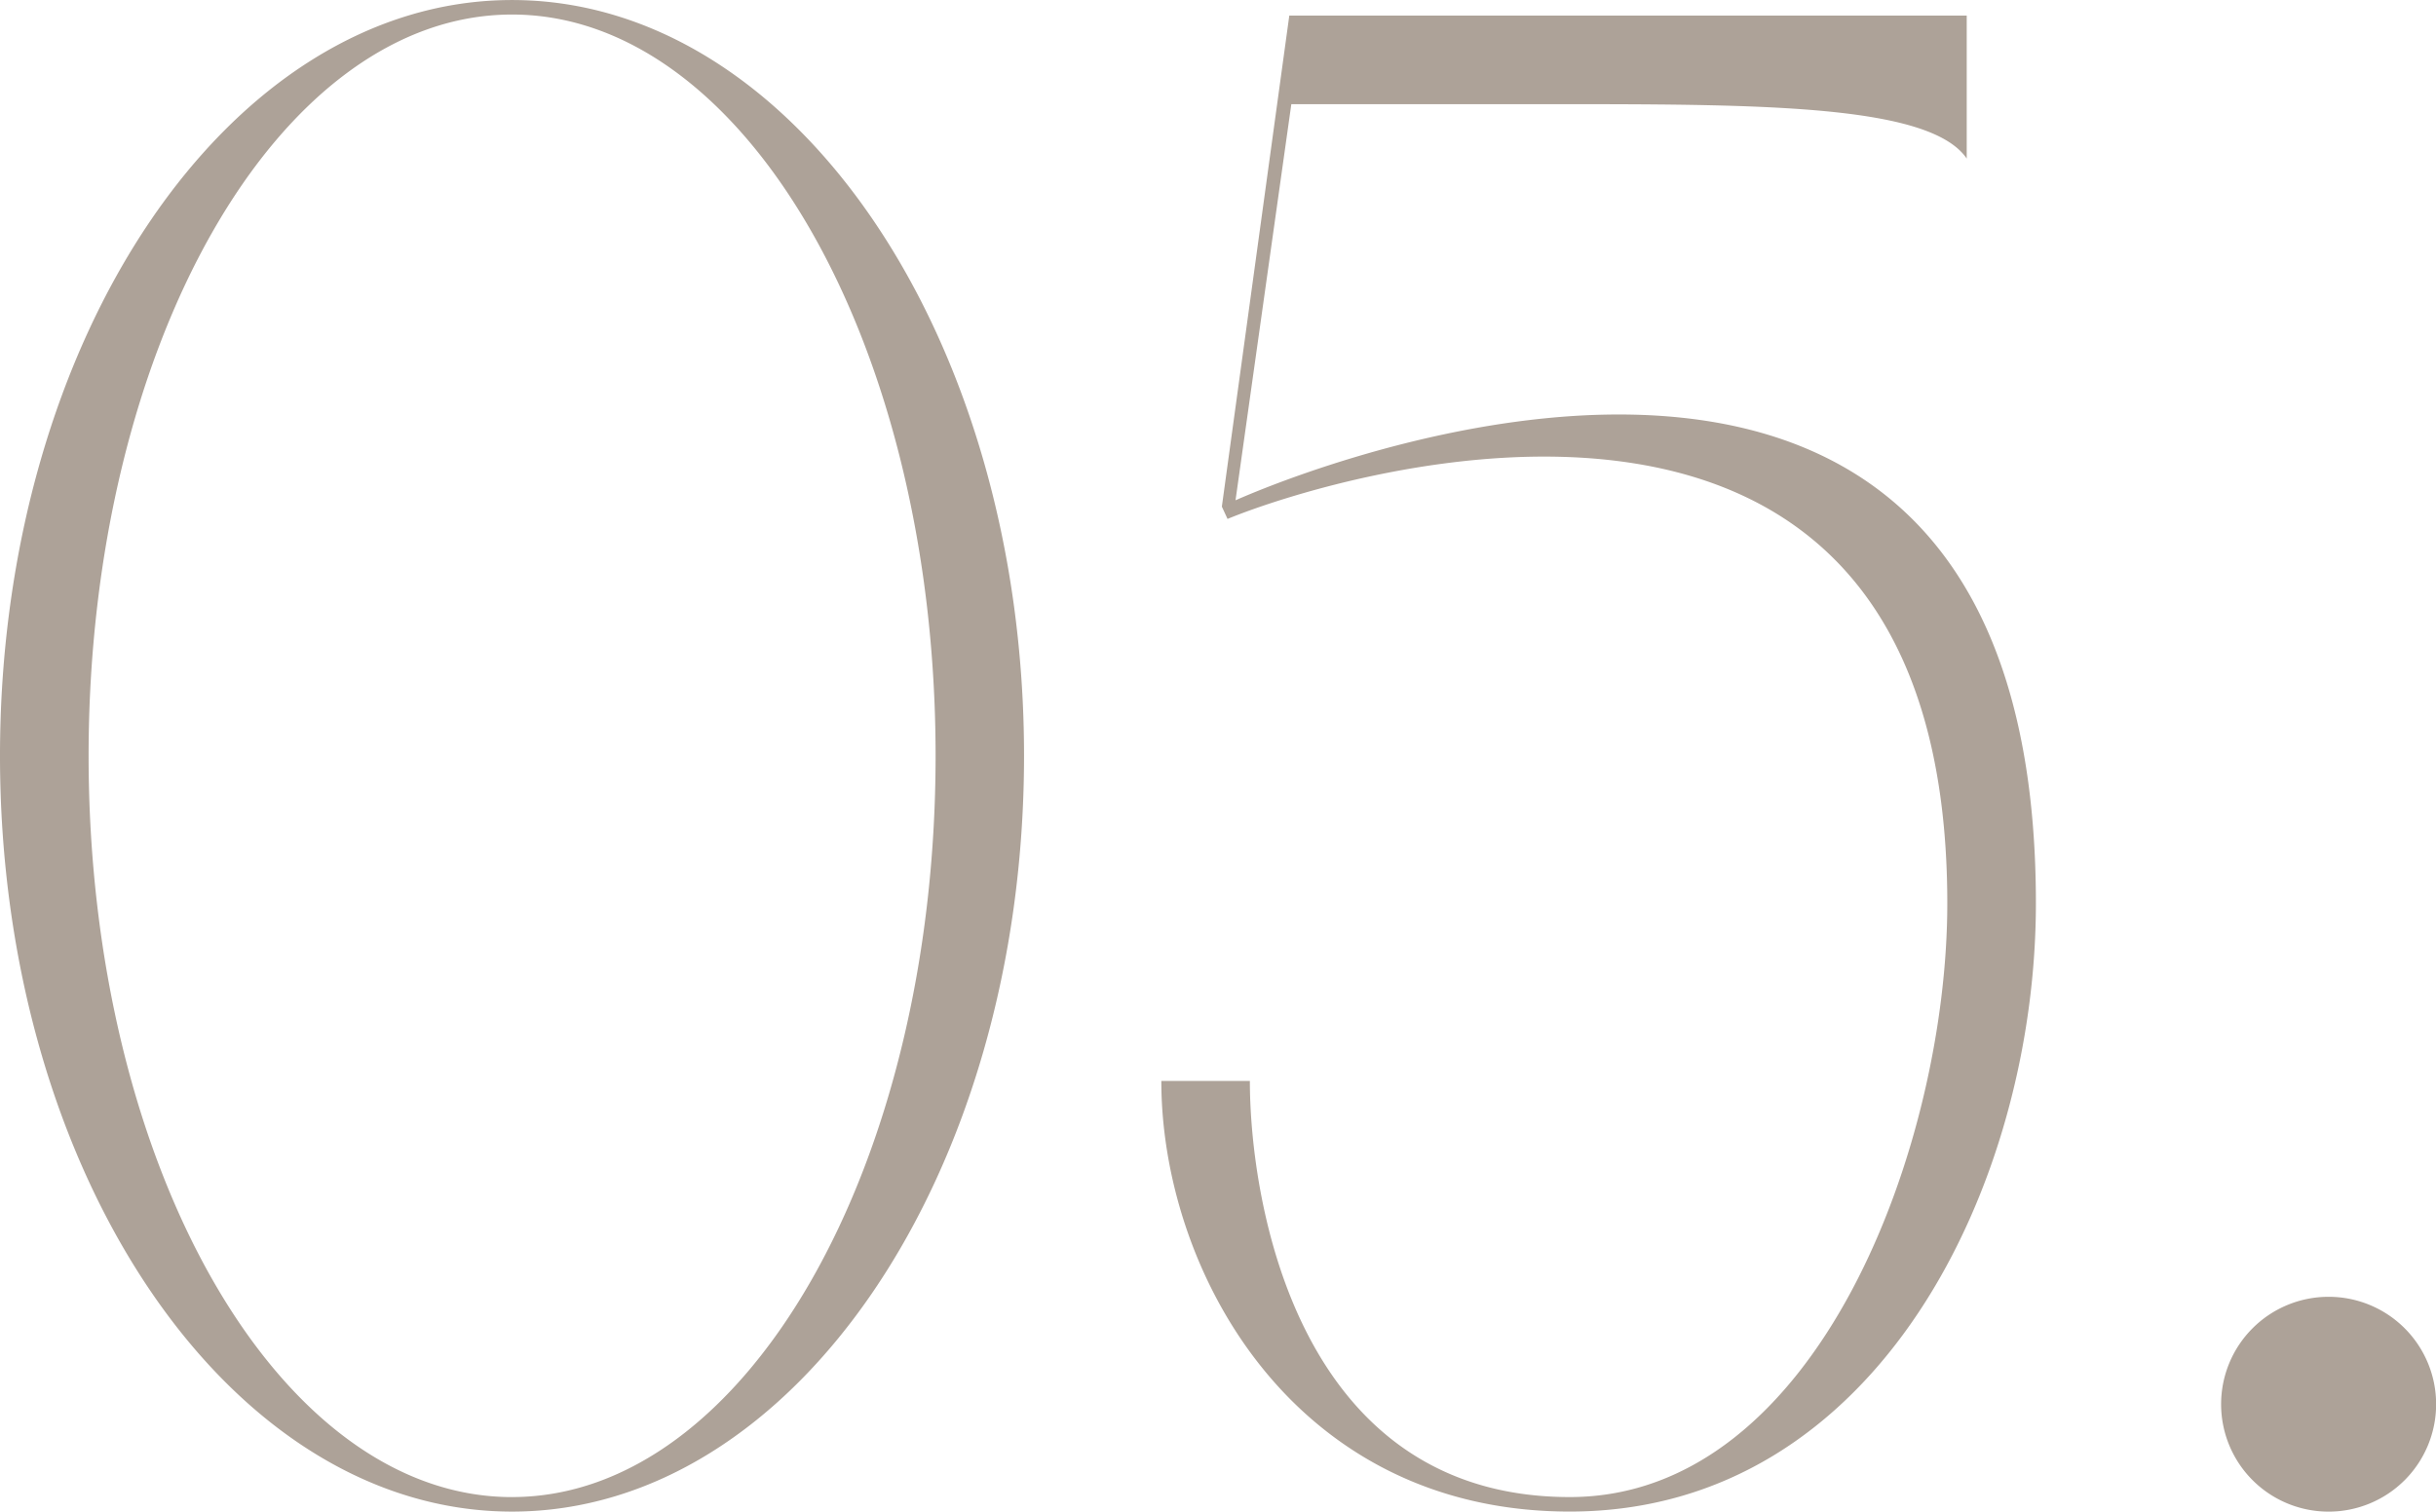
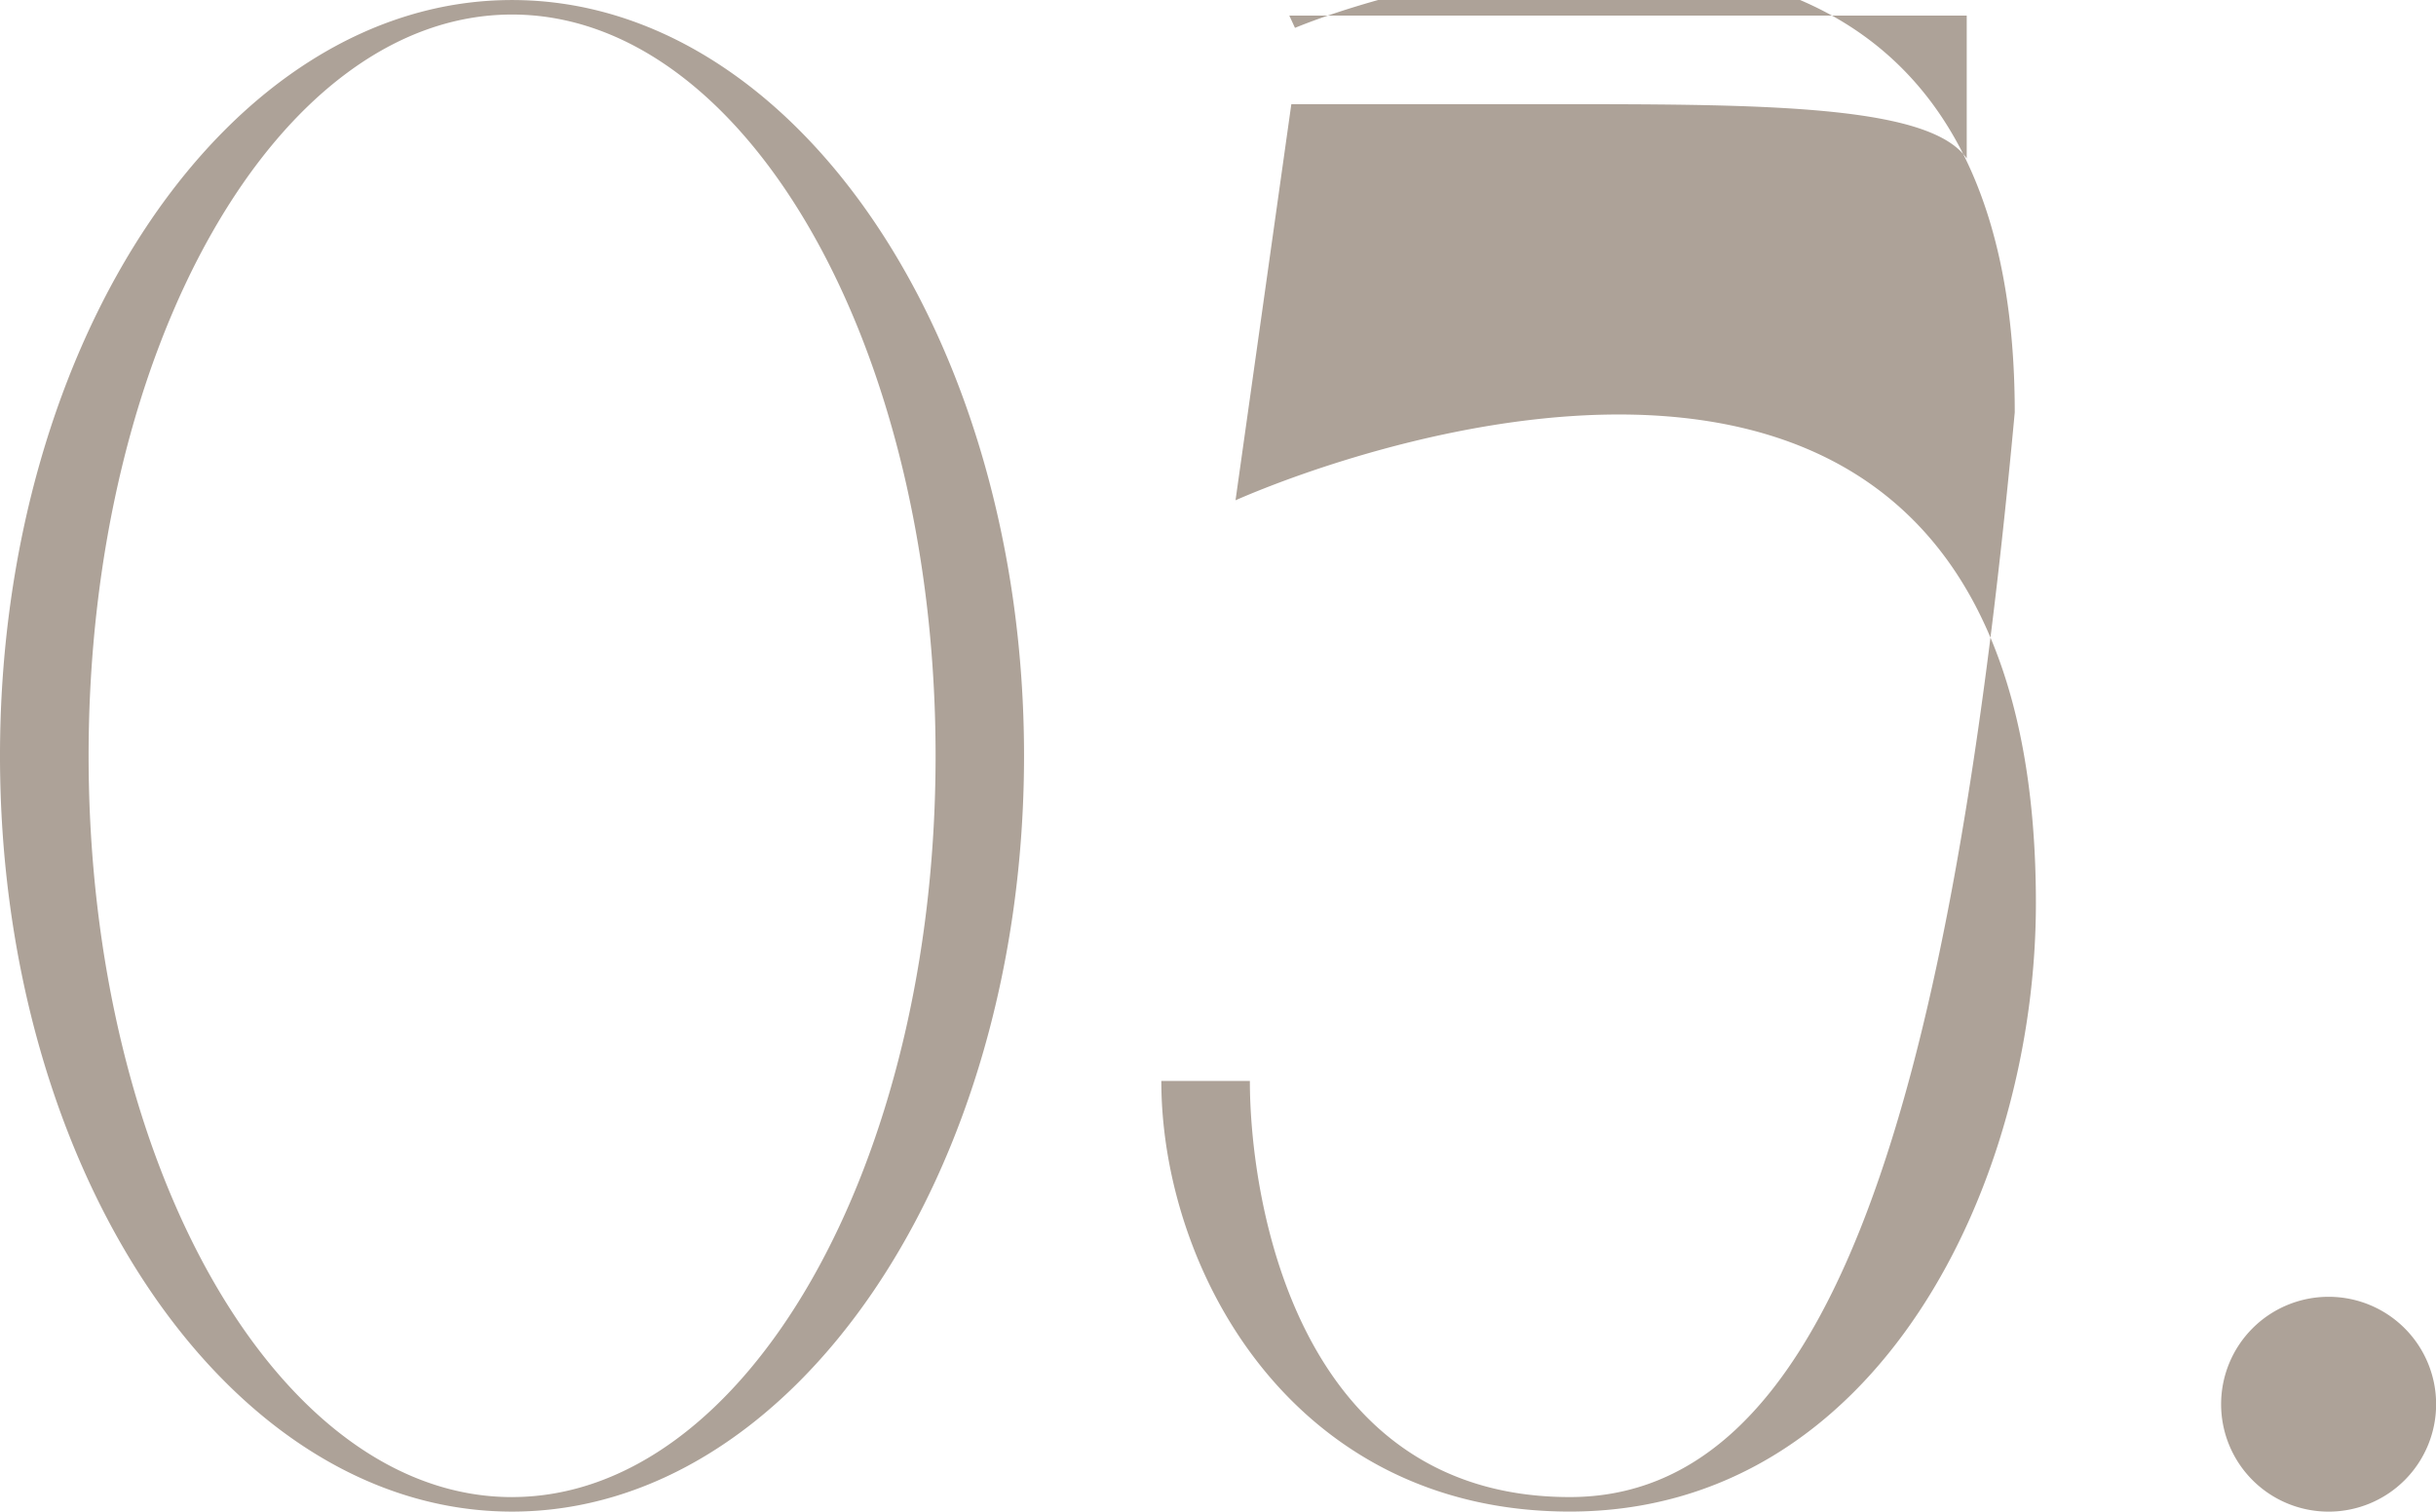
<svg xmlns="http://www.w3.org/2000/svg" width="80.611" height="50.031" viewBox="0 0 80.611 50.031">
-   <path id="パス_39" data-name="パス 39" d="M20.583-49.514c-9.358,0-16.943,11.2-16.943,25.014S11.226.515,20.583.515,37.527-10.686,37.527-24.5,29.941-49.514,20.583-49.514Zm0,49.549C12.845.034,6.572-10.95,6.572-24.5s6.273-24.534,14.012-24.534S34.6-38.05,34.6-24.5,28.322.034,20.583.034Zm23.942-32.99,1.847-13.112h9.834c6.337.006,11.365.113,12.516,1.8V-49H46.305L44.073-32.747l.169.366.019.041c3.689-1.518,23.818-7.694,23.818,12.726C68.08-11.7,63.834.034,55.586.034,46.53.034,45-9.817,45-13.738H42.07C42.07-7.52,46.385.514,55.586.514c10.259,0,15.425-10.939,15.425-20.129,0-23.276-22.394-15.14-26.486-13.342ZM80.7-6.594A3.555,3.555,0,0,0,77.14-3.039,3.555,3.555,0,0,0,80.7.516a3.555,3.555,0,0,0,3.555-3.555A3.555,3.555,0,0,0,80.7-6.594Z" transform="translate(-3.64 49.515)" fill="#ada298" />
+   <path id="パス_39" data-name="パス 39" d="M20.583-49.514c-9.358,0-16.943,11.2-16.943,25.014S11.226.515,20.583.515,37.527-10.686,37.527-24.5,29.941-49.514,20.583-49.514Zm0,49.549C12.845.034,6.572-10.95,6.572-24.5s6.273-24.534,14.012-24.534S34.6-38.05,34.6-24.5,28.322.034,20.583.034Zm23.942-32.99,1.847-13.112h9.834c6.337.006,11.365.113,12.516,1.8V-49H46.305l.169.366.019.041c3.689-1.518,23.818-7.694,23.818,12.726C68.08-11.7,63.834.034,55.586.034,46.53.034,45-9.817,45-13.738H42.07C42.07-7.52,46.385.514,55.586.514c10.259,0,15.425-10.939,15.425-20.129,0-23.276-22.394-15.14-26.486-13.342ZM80.7-6.594A3.555,3.555,0,0,0,77.14-3.039,3.555,3.555,0,0,0,80.7.516a3.555,3.555,0,0,0,3.555-3.555A3.555,3.555,0,0,0,80.7-6.594Z" transform="translate(-3.64 49.515)" fill="#ada298" />
</svg>